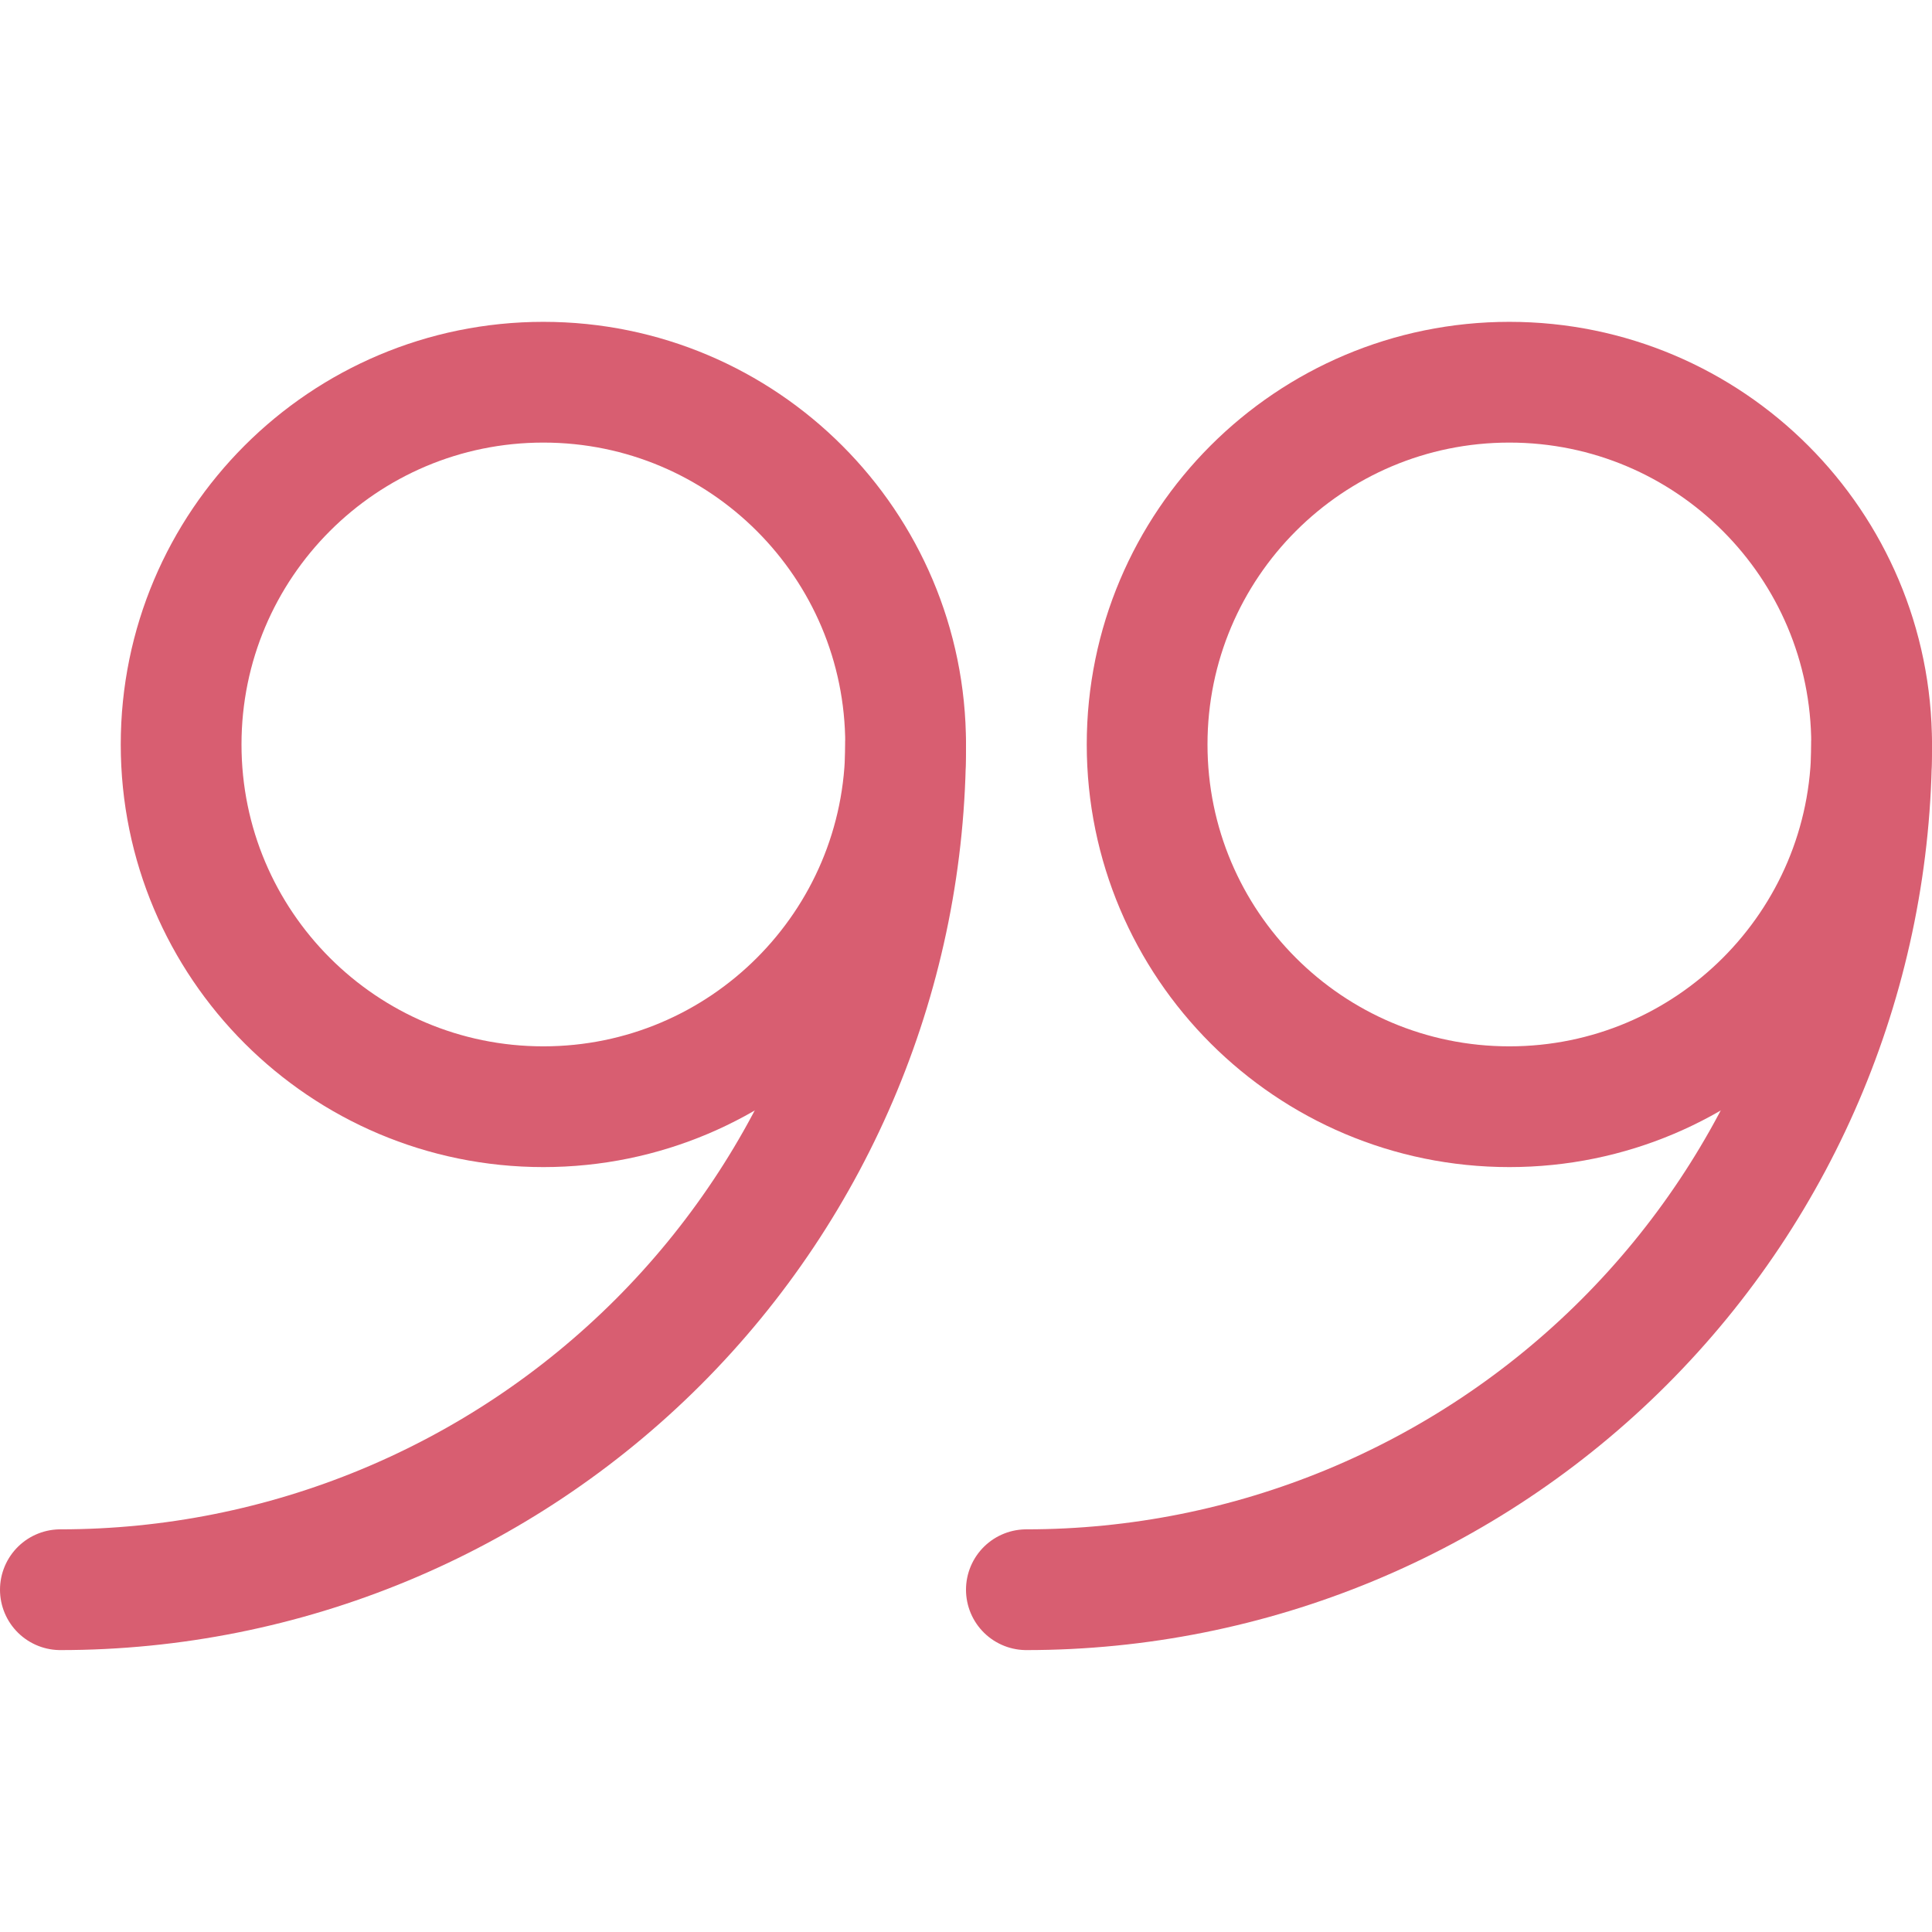
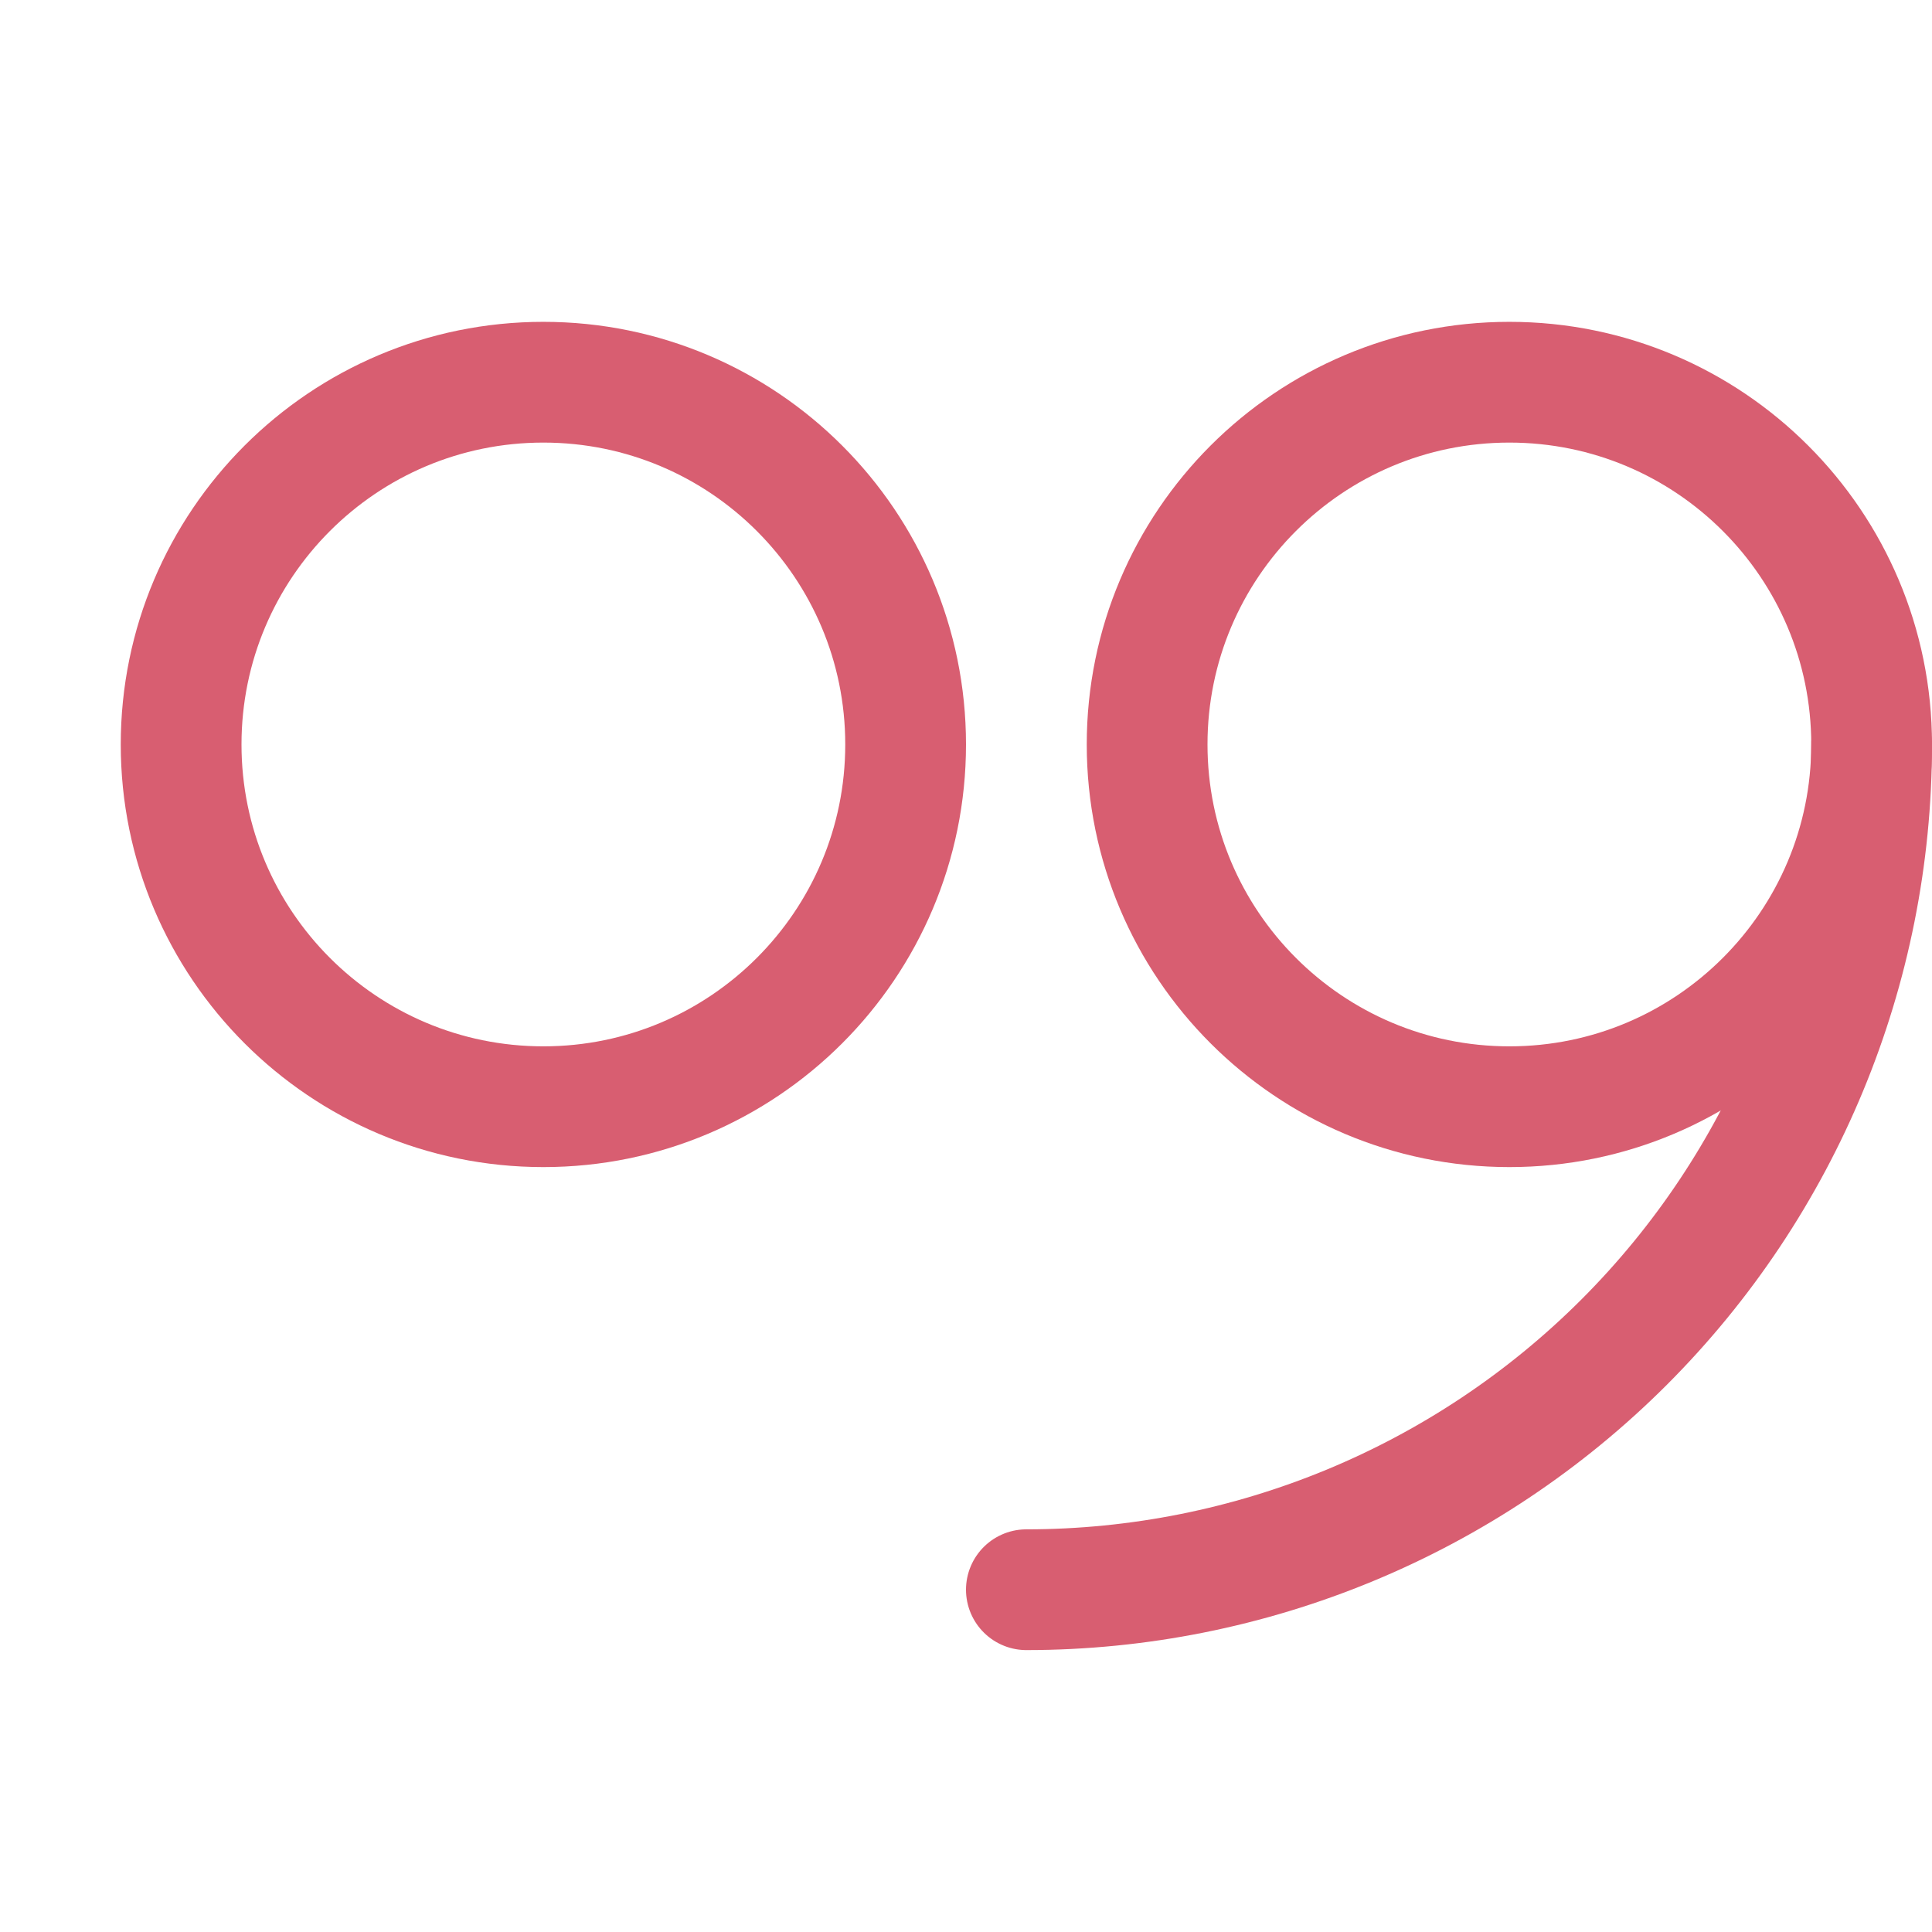
<svg xmlns="http://www.w3.org/2000/svg" width="24" height="24" viewBox="0 0 24 24" fill="none">
  <path d="M18.75 13.748C21.235 13.748 23.25 11.733 23.25 9.248C23.25 6.763 21.235 4.748 18.75 4.748C16.265 4.748 14.25 6.763 14.25 9.248C14.25 11.733 16.265 13.748 18.75 13.748Z" stroke="#D85E71" stroke-width="1.5" stroke-linecap="round" stroke-linejoin="round" />
  <path d="M23.25 9.248C23.25 12.033 22.144 14.704 20.175 16.673C18.206 18.642 15.535 19.748 12.75 19.748" stroke="#D85E71" stroke-width="1.5" stroke-linecap="round" stroke-linejoin="round" />
  <path d="M6.75 13.748C9.235 13.748 11.25 11.733 11.25 9.248C11.25 6.763 9.235 4.748 6.75 4.748C4.265 4.748 2.25 6.763 2.25 9.248C2.25 11.733 4.265 13.748 6.75 13.748Z" stroke="#D85E71" stroke-width="1.5" stroke-linecap="round" stroke-linejoin="round" />
-   <path d="M11.25 9.248C11.25 12.033 10.144 14.704 8.175 16.673C6.205 18.642 3.535 19.748 0.75 19.748" stroke="#D85E71" stroke-width="1.5" stroke-linecap="round" stroke-linejoin="round" />
</svg>